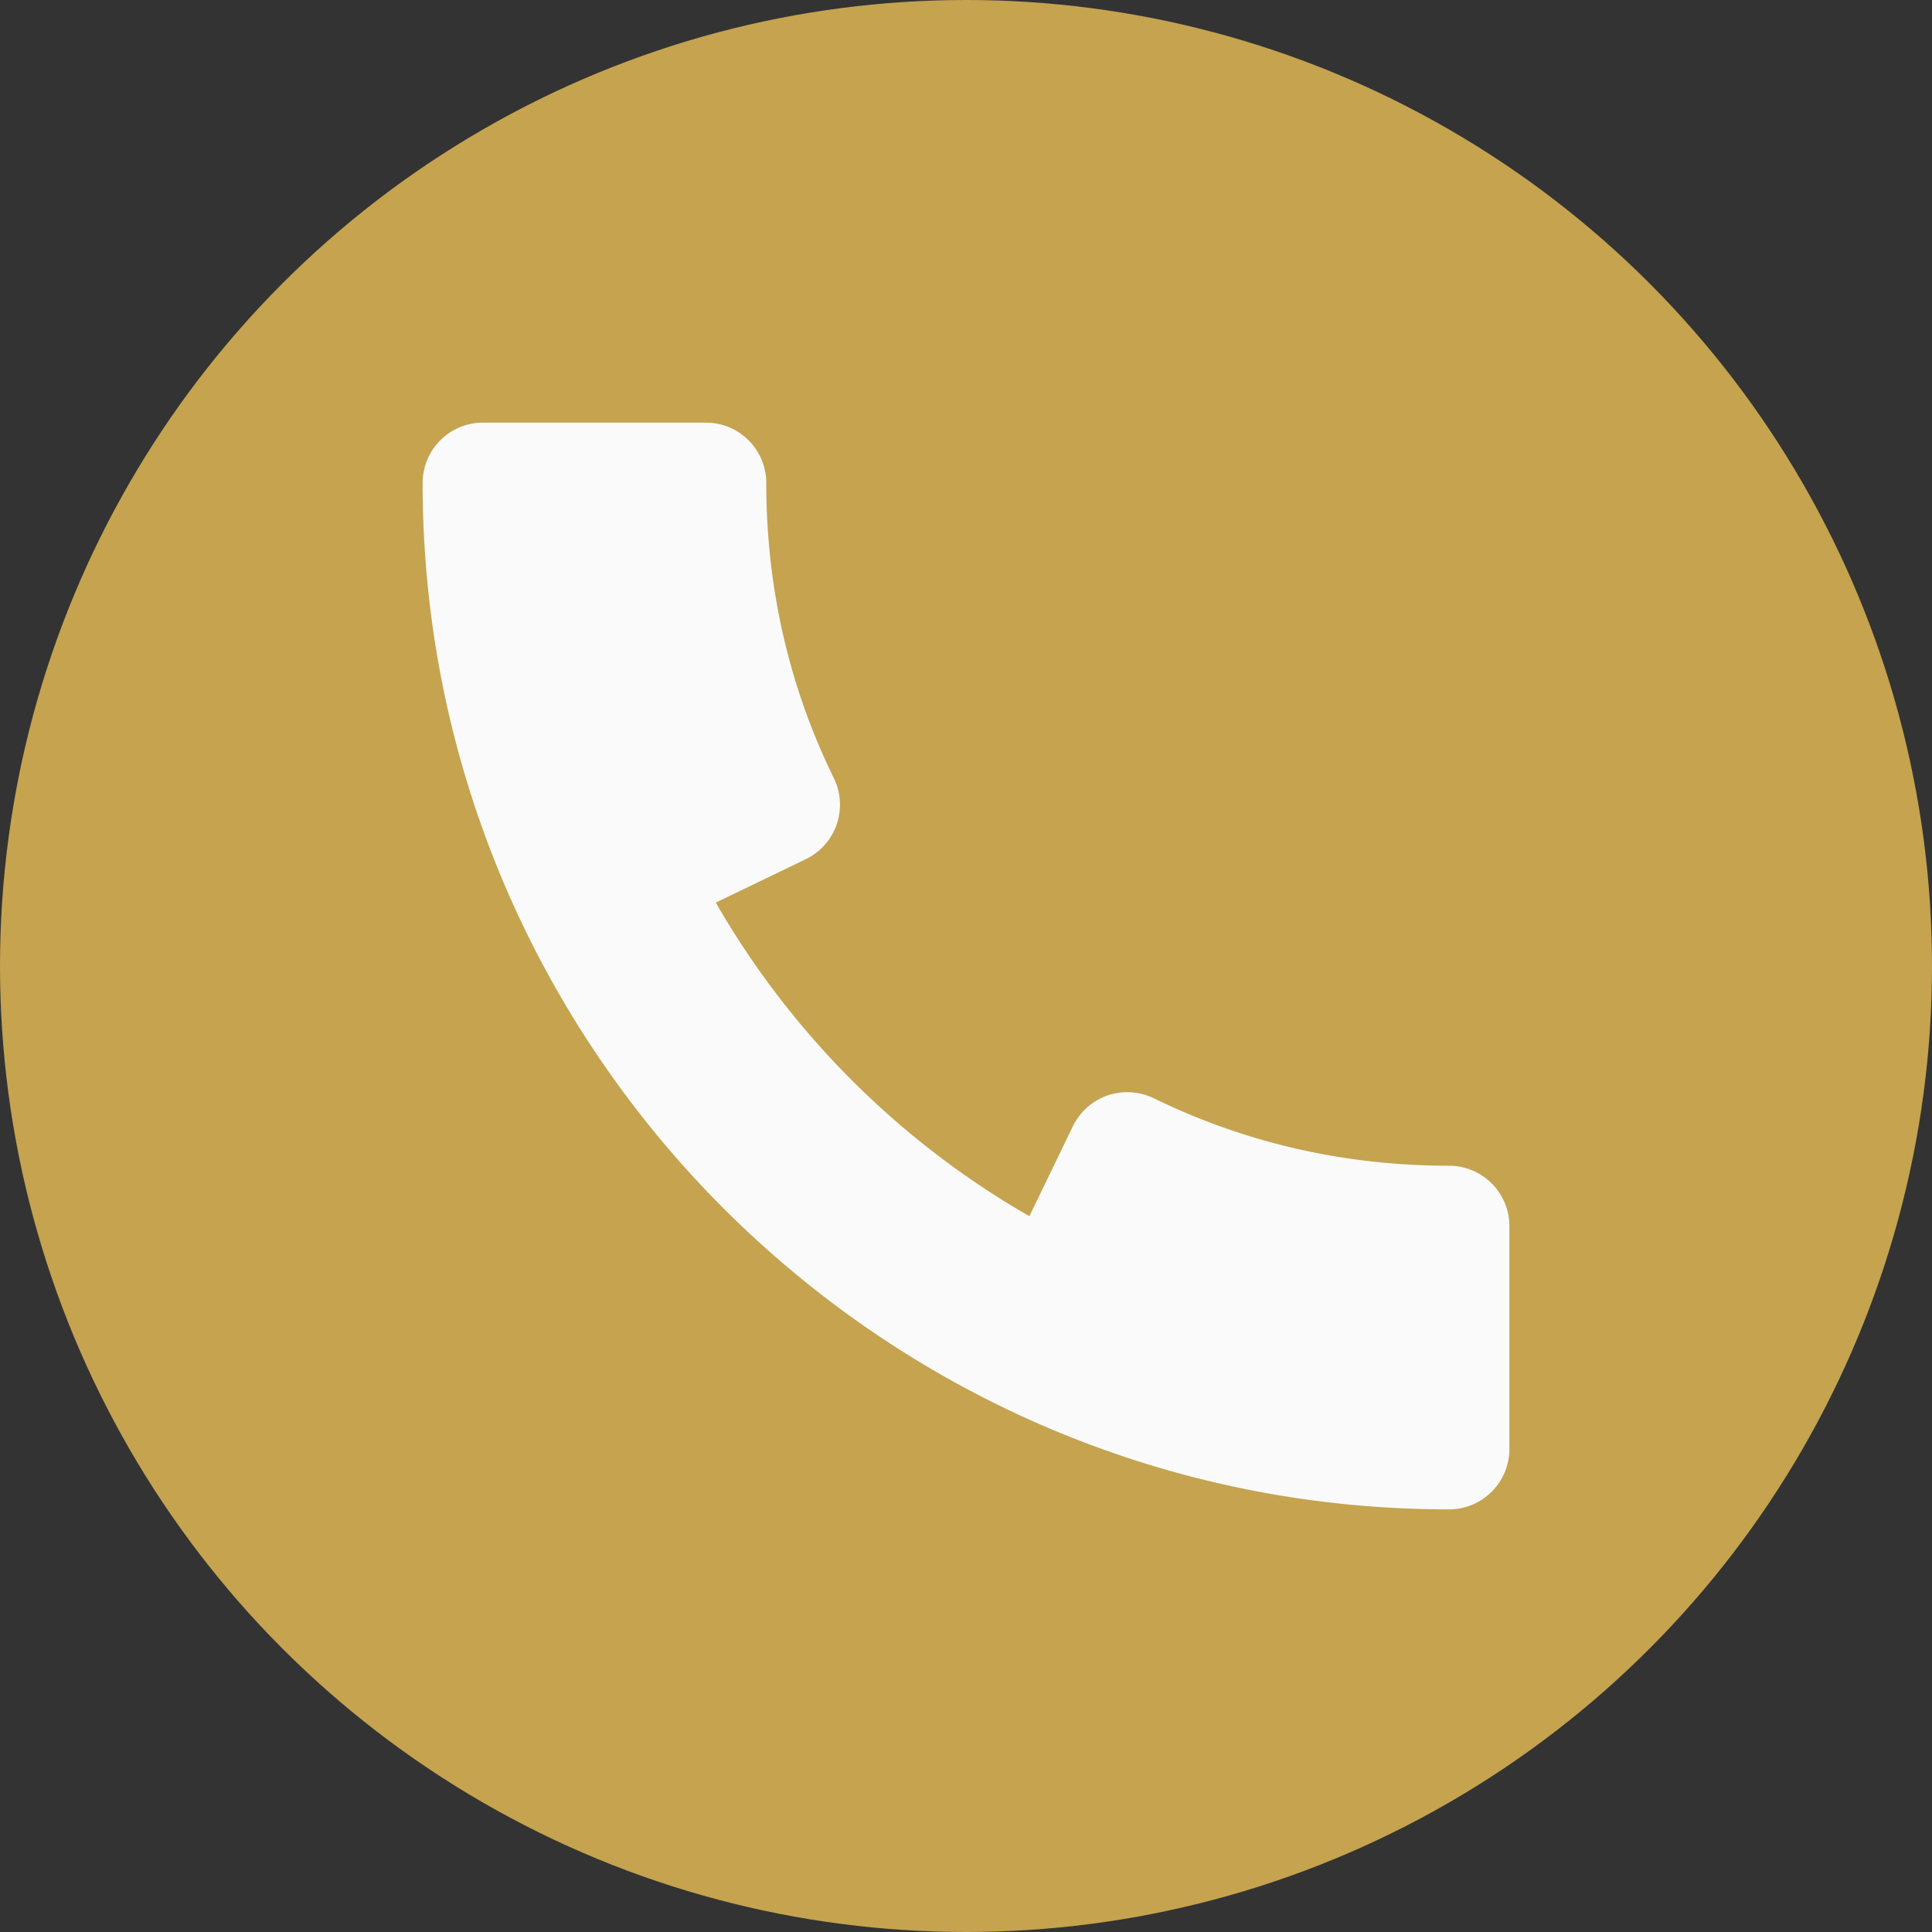
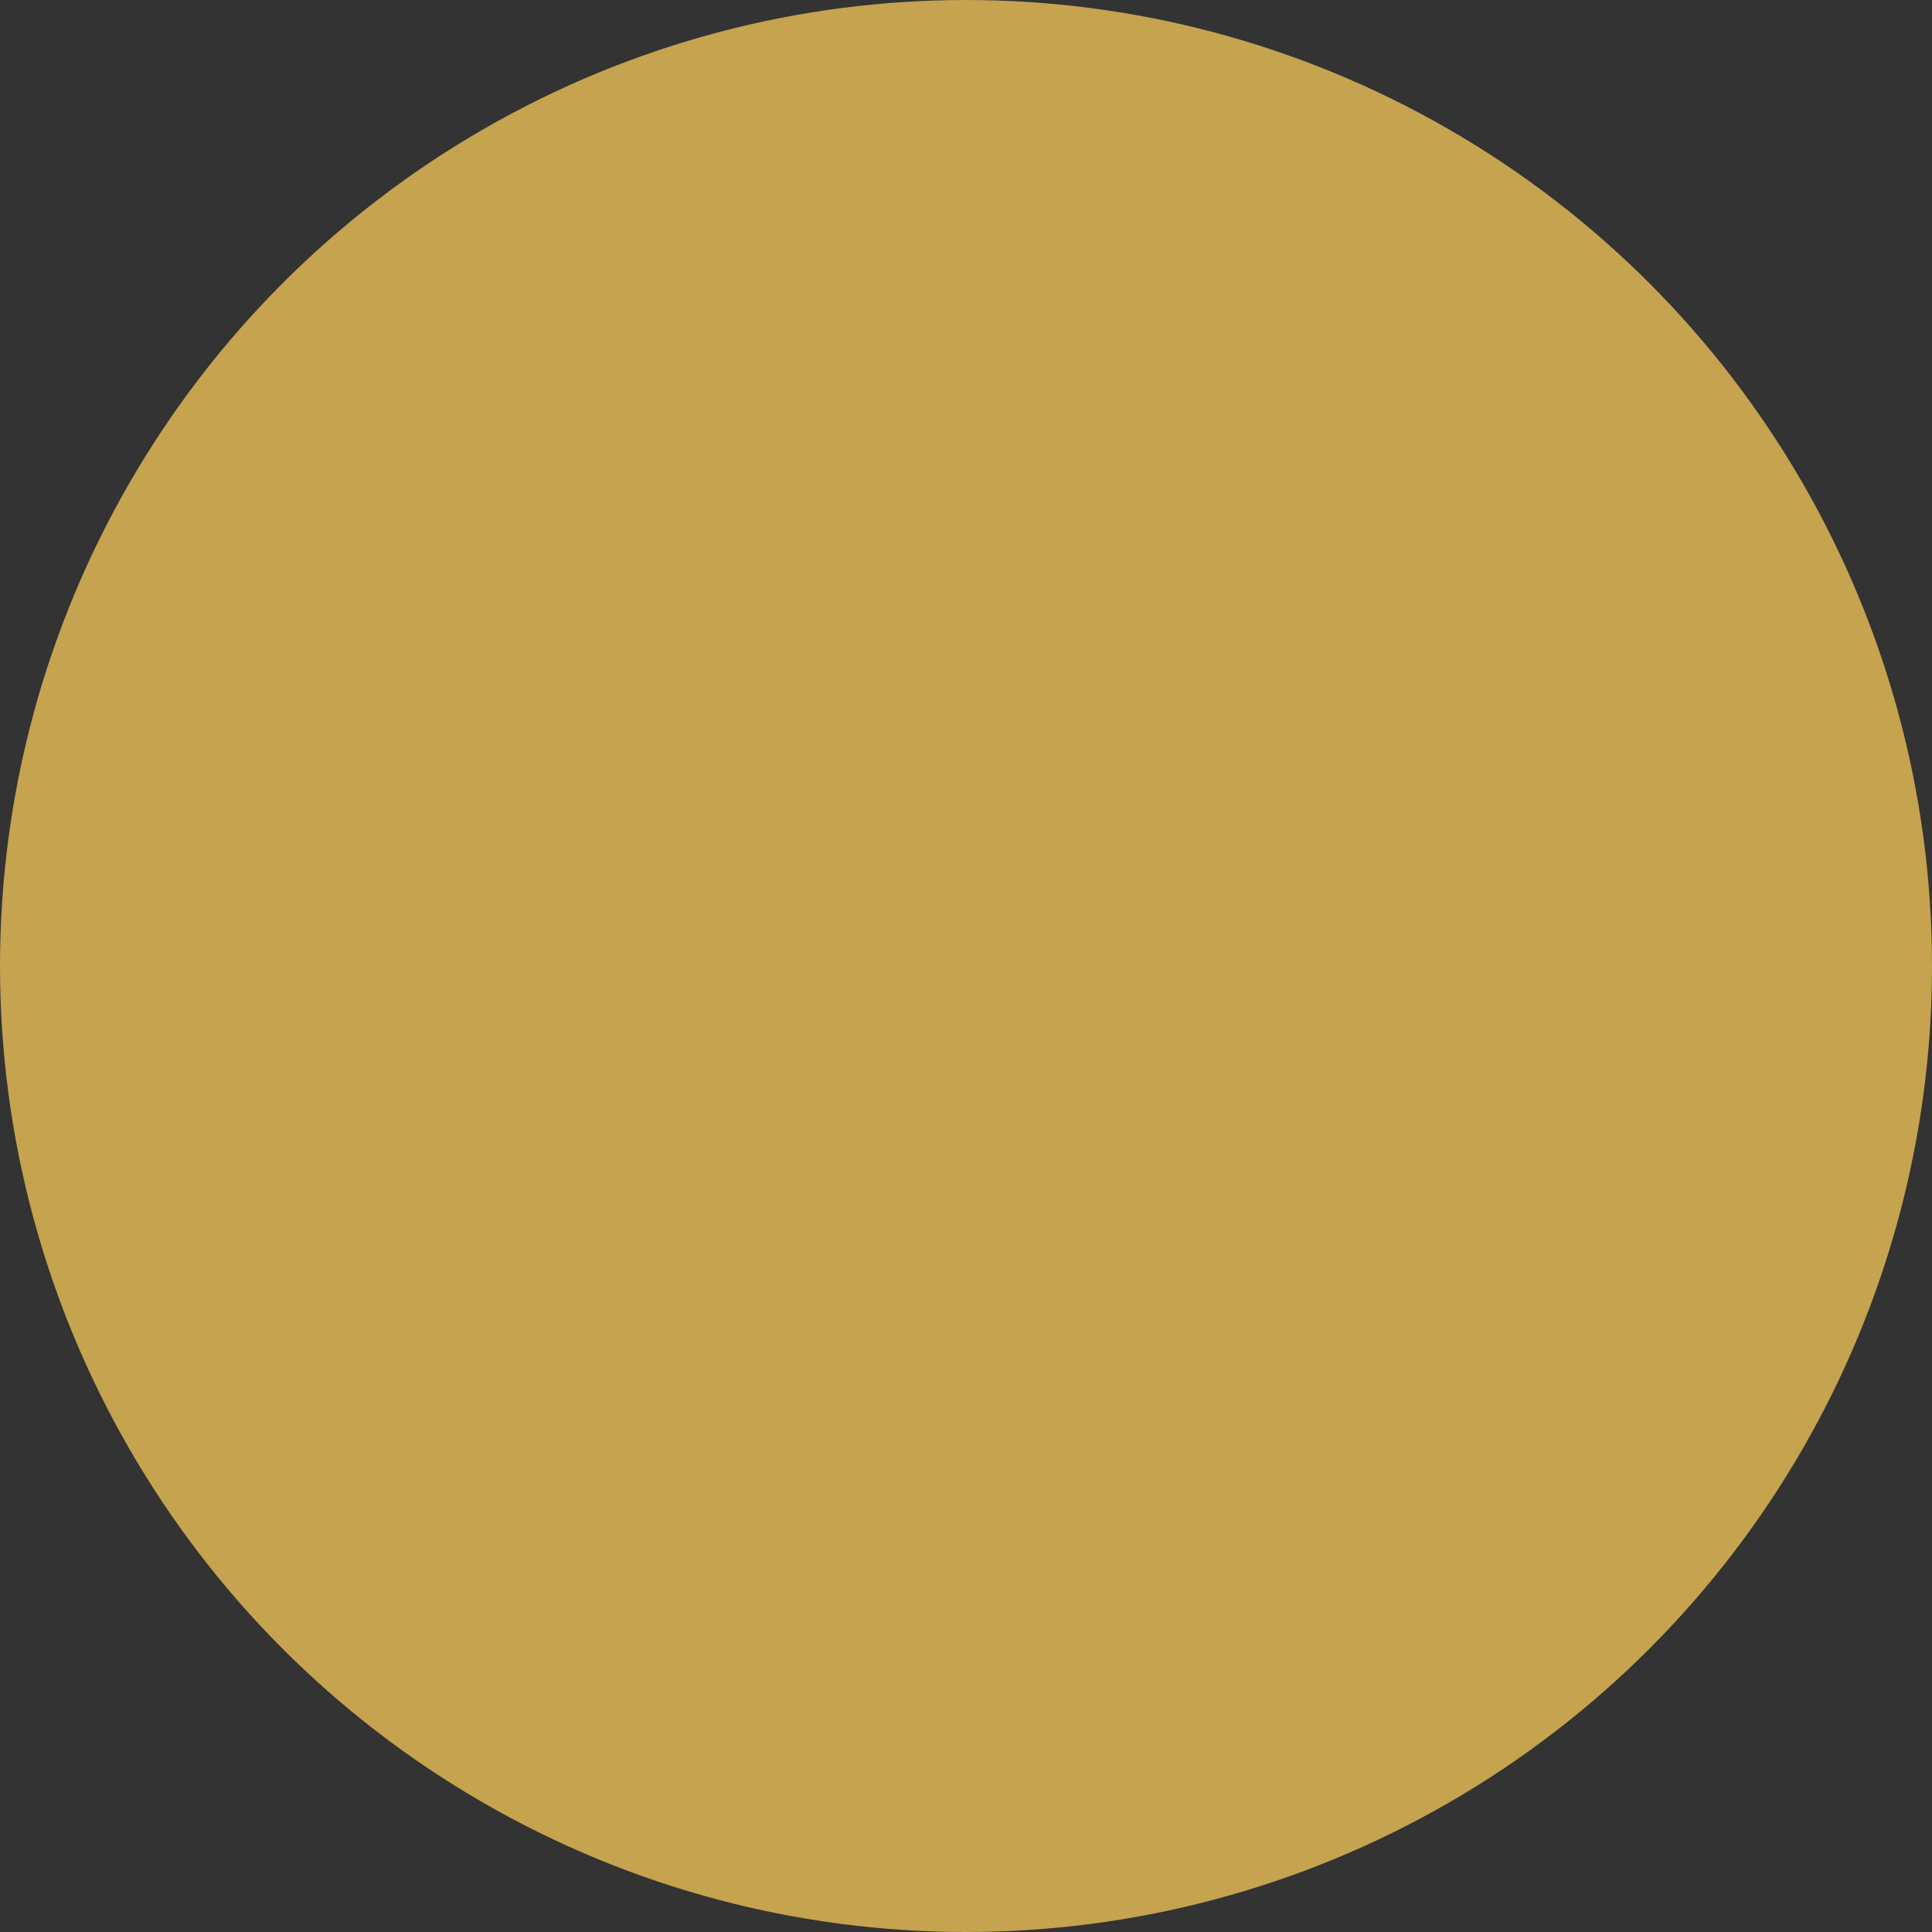
<svg xmlns="http://www.w3.org/2000/svg" version="1.1" width="512" height="512" x="0" y="0" viewBox="0 0 512 512" style="enable-background:new 0 0 512 512" xml:space="preserve" class="">
  <rect x="0" y="0" width="512" height="512" fill="#333333" stroke="none" />
  <g>
    <circle cx="256" cy="256" r="256" style="" fill="#c5a34f" data-original="#2196f3" opacity="1" class="" />
-     <path d="M384 308.928c-27.616 0-53.952-6.016-78.24-17.888a16.267 16.267 0 0 0-12.256-.736 16.138 16.138 0 0 0-9.184 8.16l-11.52 23.84c-34.56-19.84-63.232-48.544-83.104-83.104l23.872-11.52c3.84-1.856 6.752-5.152 8.16-9.184 1.376-4.032 1.12-8.448-.736-12.256-11.904-24.256-17.92-50.592-17.92-78.24 0-8.832-7.168-16-16-16H128c-8.832 0-16 7.168-16 16 0 149.984 122.016 272 272 272 8.832 0 16-7.168 16-16v-59.072c0-8.832-7.168-16-16-16z" style="" fill="#fafafa" data-original="#fafafa" />
  </g>
</svg>